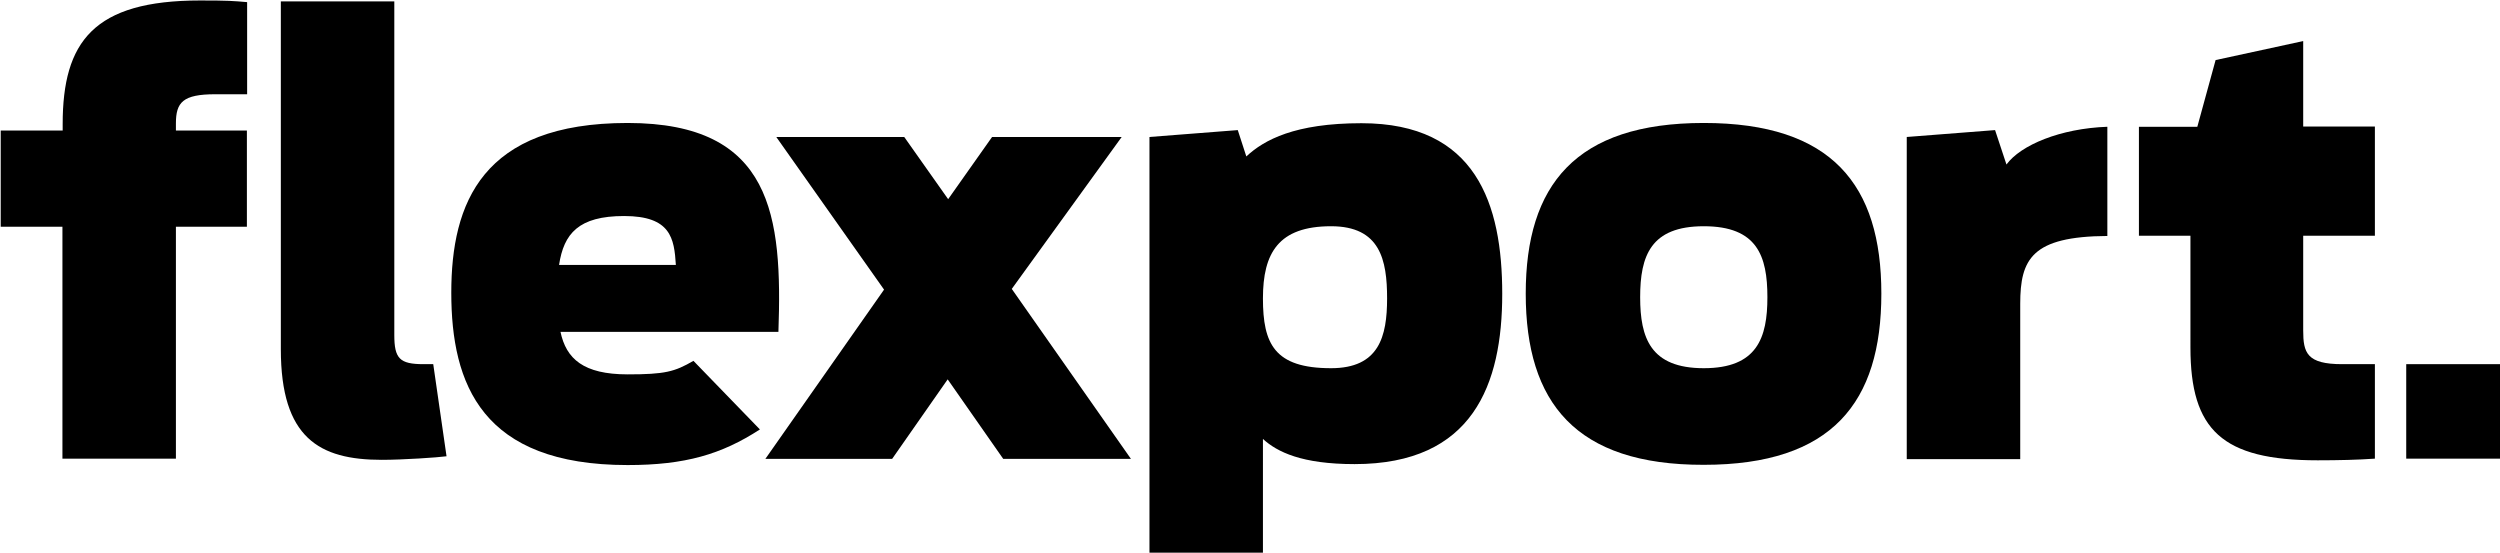
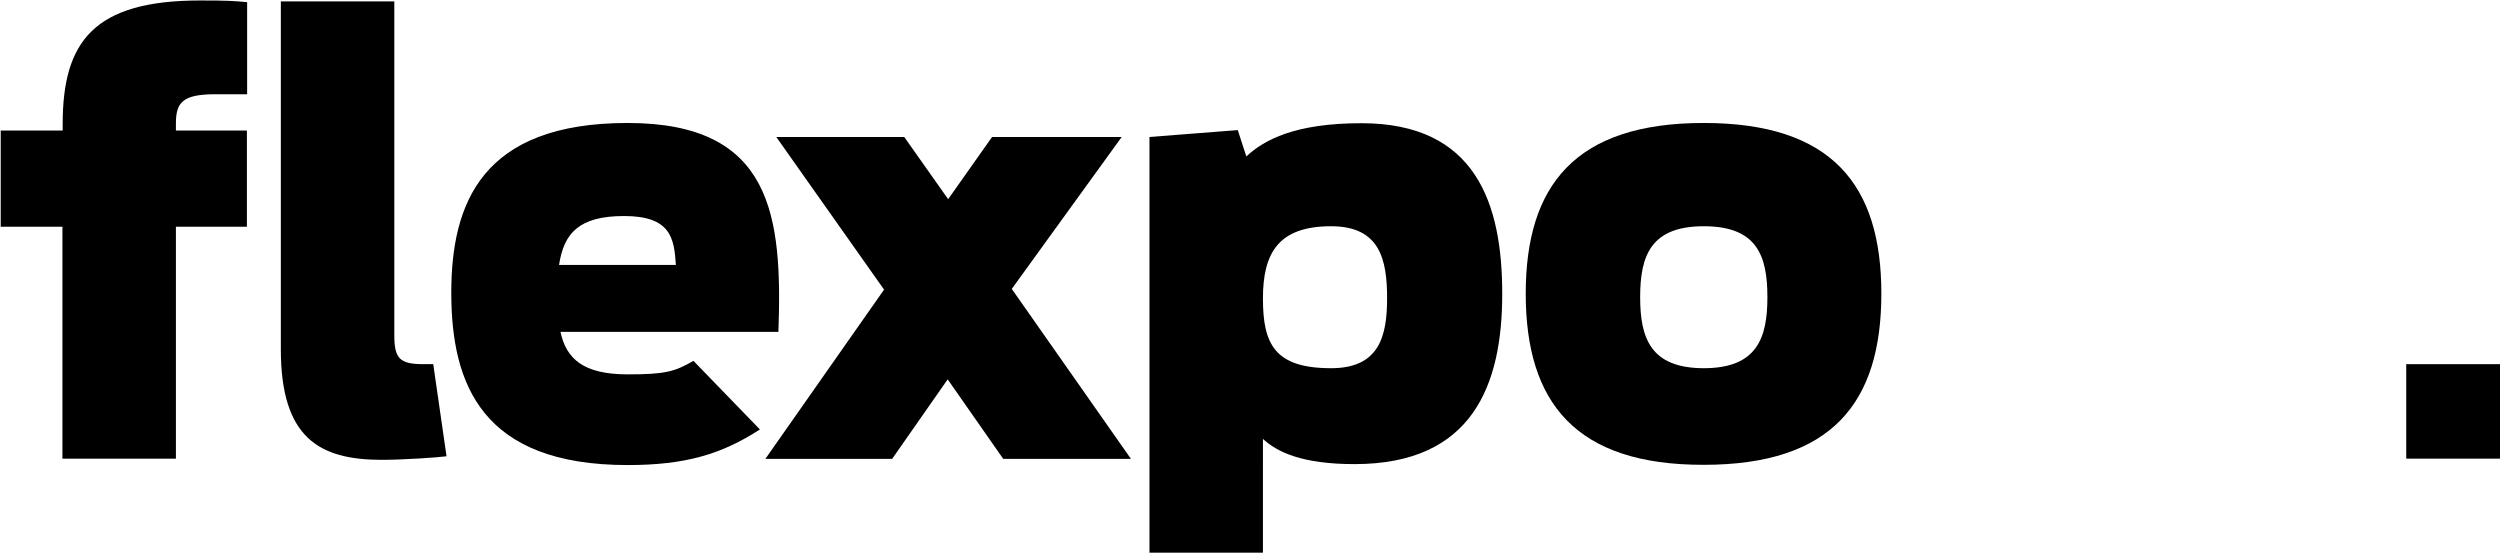
<svg xmlns="http://www.w3.org/2000/svg" version="1.1" id="Layer_1" x="0px" y="0px" viewBox="0 0 1053.1 232.8" style="enable-background:new 0 0 1053.1 232.8;" xml:space="preserve">
  <style type="text/css">
	.st0{fill:#324354;}
	.st1{fill:#FA5959;}
</style>
  <path class="st0" d="M2625.3,1889.1v-146.5h47.8v140.5c0,9.9,2.2,12.3,12.3,12.3h4.1l5.6,38.8c-3.6,0.5-18.4,1.5-27.3,1.5  C2641.5,1935.7,2625.3,1926.5,2625.3,1889.1z" />
-   <path class="st0" d="M2991.2,1799.7l37.2-2.9l3.6,11.1c7.5-7,20.5-14,48.5-14c48.3,0,59.3,34,59.3,71.9c0,38.1-12.3,71.7-62.2,71.7  c-22.2,0-32.6-5.1-38.6-10.6v48.3h-47.8V1799.7z M3091.3,1867.7c0-16.2-2.9-30.4-23.6-30.4c-22.2,0-28.7,11.3-28.7,30.4  s4.8,29.4,28.7,29.4C3087.9,1897.1,3091.3,1883.8,3091.3,1867.7z" />
+   <path class="st0" d="M2991.2,1799.7l37.2-2.9l3.6,11.1c7.5-7,20.5-14,48.5-14c48.3,0,59.3,34,59.3,71.9c-22.2,0-32.6-5.1-38.6-10.6v48.3h-47.8V1799.7z M3091.3,1867.7c0-16.2-2.9-30.4-23.6-30.4c-22.2,0-28.7,11.3-28.7,30.4  s4.8,29.4,28.7,29.4C3087.9,1897.1,3091.3,1883.8,3091.3,1867.7z" />
  <path class="st0" d="M3310.2,1799.7l37.2-2.9l4.8,14.5c6-8.2,22.7-15.2,42.5-15.9v46c-31.8,0.2-36.7,9.7-36.7,28.6v65.4h-47.8  V1799.7z" />
  <path class="st0" d="M3408,1795.4h24.6l7.7-28.1l36.9-8v36h30.2v46h-30.2v39.9c0,9.4,1.5,14.2,16.4,14.2h13.8v39.8  c-7.2,0.5-15.2,0.7-24.1,0.7c-40.3,0-53.6-12.8-53.6-47.5v-47.1H3408V1795.4z" />
  <rect x="3520.6" y="1895.4" class="st1" width="39.8" height="39.8" />
  <path class="st0" d="M2507.3,1797h26.1v-2.7c0-34.7,13-52.1,57.9-52.1c11.8,0,14,0.2,19.8,0.7v38.8h-13.3  c-13.7,0-16.6,3.4-16.6,12.3v2.9h29.9v40.5h-29.9v97.7h-47.8v-97.7h-26.1L2507.3,1797L2507.3,1797z" />
  <path class="st0" d="M2799.1,1894c-7.9,4.6-12,5.7-27.7,5.7c-18.7,0-25.9-6.6-28.3-17.9h91.8c1.7-48.7-2.4-88-63.5-88  c-61.4,0-74.3,33.8-74.3,71.5c0,38.6,12.9,72.6,74.3,72.6c24.2,0,39.5-4.5,55.7-15L2799.1,1894z M2769.9,1833  c19.7,0,21.1,9.4,21.8,20.6h-49.2C2744.5,1840.4,2750.7,1833,2769.9,1833z" />
  <g>
    <polygon class="st0" points="2929.6,1935.3 2906.2,1901.8 2882.8,1935.3 2829.4,1935.3 2879.4,1864 2834,1799.7 2887.9,1799.7    2906.4,1825.9 2924.9,1799.7 2979.5,1799.7 2933.2,1863.7 2983.4,1935.3  " />
  </g>
  <path class="st0" d="M3149.7,1865.7c0-45.8,21-71.9,75-71.9s74.8,26.1,74.8,71.9s-20.7,72.1-74.8,72.1  C3170.7,1937.9,3149.7,1911.6,3149.7,1865.7z M3251.5,1867.2c0-17.4-4.3-29.9-26.8-29.9c-22.4,0-26.8,12.5-26.8,29.9  c0,17.1,4.3,29.9,26.8,29.9S3251.5,1884.3,3251.5,1867.2z" />
  <path d="M118.3,147.1V0.6h47.8v140.5c0,9.9,2.2,12.3,12.3,12.3h4.1l5.6,38.8c-3.6,0.5-18.4,1.5-27.3,1.5  C134.5,193.7,118.3,184.5,118.3,147.1z" />
  <path d="M484.2,57.7l37.2-2.9l3.6,11.1c7.5-7,20.5-14,48.5-14c48.3,0,59.3,34,59.3,71.9c0,38.1-12.3,71.7-62.2,71.7  c-22.2,0-32.6-5.1-38.6-10.6V233h-47.8V57.7z M584.3,125.7c0-16.2-2.9-30.4-23.6-30.4c-22.2,0-28.7,11.3-28.7,30.4  s4.8,29.4,28.7,29.4C580.9,155.1,584.3,141.8,584.3,125.7z" />
-   <path d="M803.2,57.7l37.2-2.9l4.8,14.5c6-8.2,22.7-15.2,42.5-15.9v46c-31.8,0.2-36.7,9.7-36.7,28.6v65.4h-47.8V57.7z" />
-   <path d="M901,53.4h24.6l7.7-28.1l36.9-8v36h30.2v46h-30.2v39.9c0,9.4,1.5,14.2,16.4,14.2h13.8v39.8c-7.2,0.5-15.2,0.7-24.1,0.7  c-40.3,0-53.6-12.8-53.6-47.5V99.3H901V53.4z" />
  <rect x="1013.6" y="153.4" width="39.8" height="39.8" />
  <path d="M0.3,55h26.1v-2.7c0-34.7,13-52.1,57.9-52.1c11.8,0,14,0.2,19.8,0.7v38.8H90.7C77,39.7,74.1,43.1,74.1,52v3H104v40.5H74.1  v97.7H26.3V95.5h-26C0.3,95.5,0.3,55,0.3,55z" />
  <path d="M292.1,152c-7.9,4.6-12,5.7-27.7,5.7c-18.7,0-25.9-6.6-28.3-17.9h91.8c1.7-48.7-2.4-88-63.5-88c-61.4,0-74.3,33.8-74.3,71.5  c0,38.6,12.9,72.6,74.3,72.6c24.2,0,39.5-4.5,55.7-15L292.1,152z M262.9,91c19.7,0,21.1,9.4,21.8,20.6h-49.2  C237.5,98.4,243.7,91,262.9,91z" />
  <g>
    <polygon points="422.6,193.3 399.2,159.8 375.8,193.3 322.4,193.3 372.4,122 327,57.7 380.9,57.7 399.4,83.9 417.9,57.7    472.5,57.7 426.2,121.7 476.4,193.3  " />
  </g>
  <path d="M642.7,123.7c0-45.8,21-71.9,75-71.9s74.8,26.1,74.8,71.9s-20.7,72.1-74.8,72.1C663.7,195.9,642.7,169.6,642.7,123.7z   M744.5,125.2c0-17.4-4.3-29.9-26.8-29.9c-22.4,0-26.8,12.5-26.8,29.9c0,17.1,4.3,29.9,26.8,29.9  C740.2,155.1,744.5,142.3,744.5,125.2z" />
</svg>